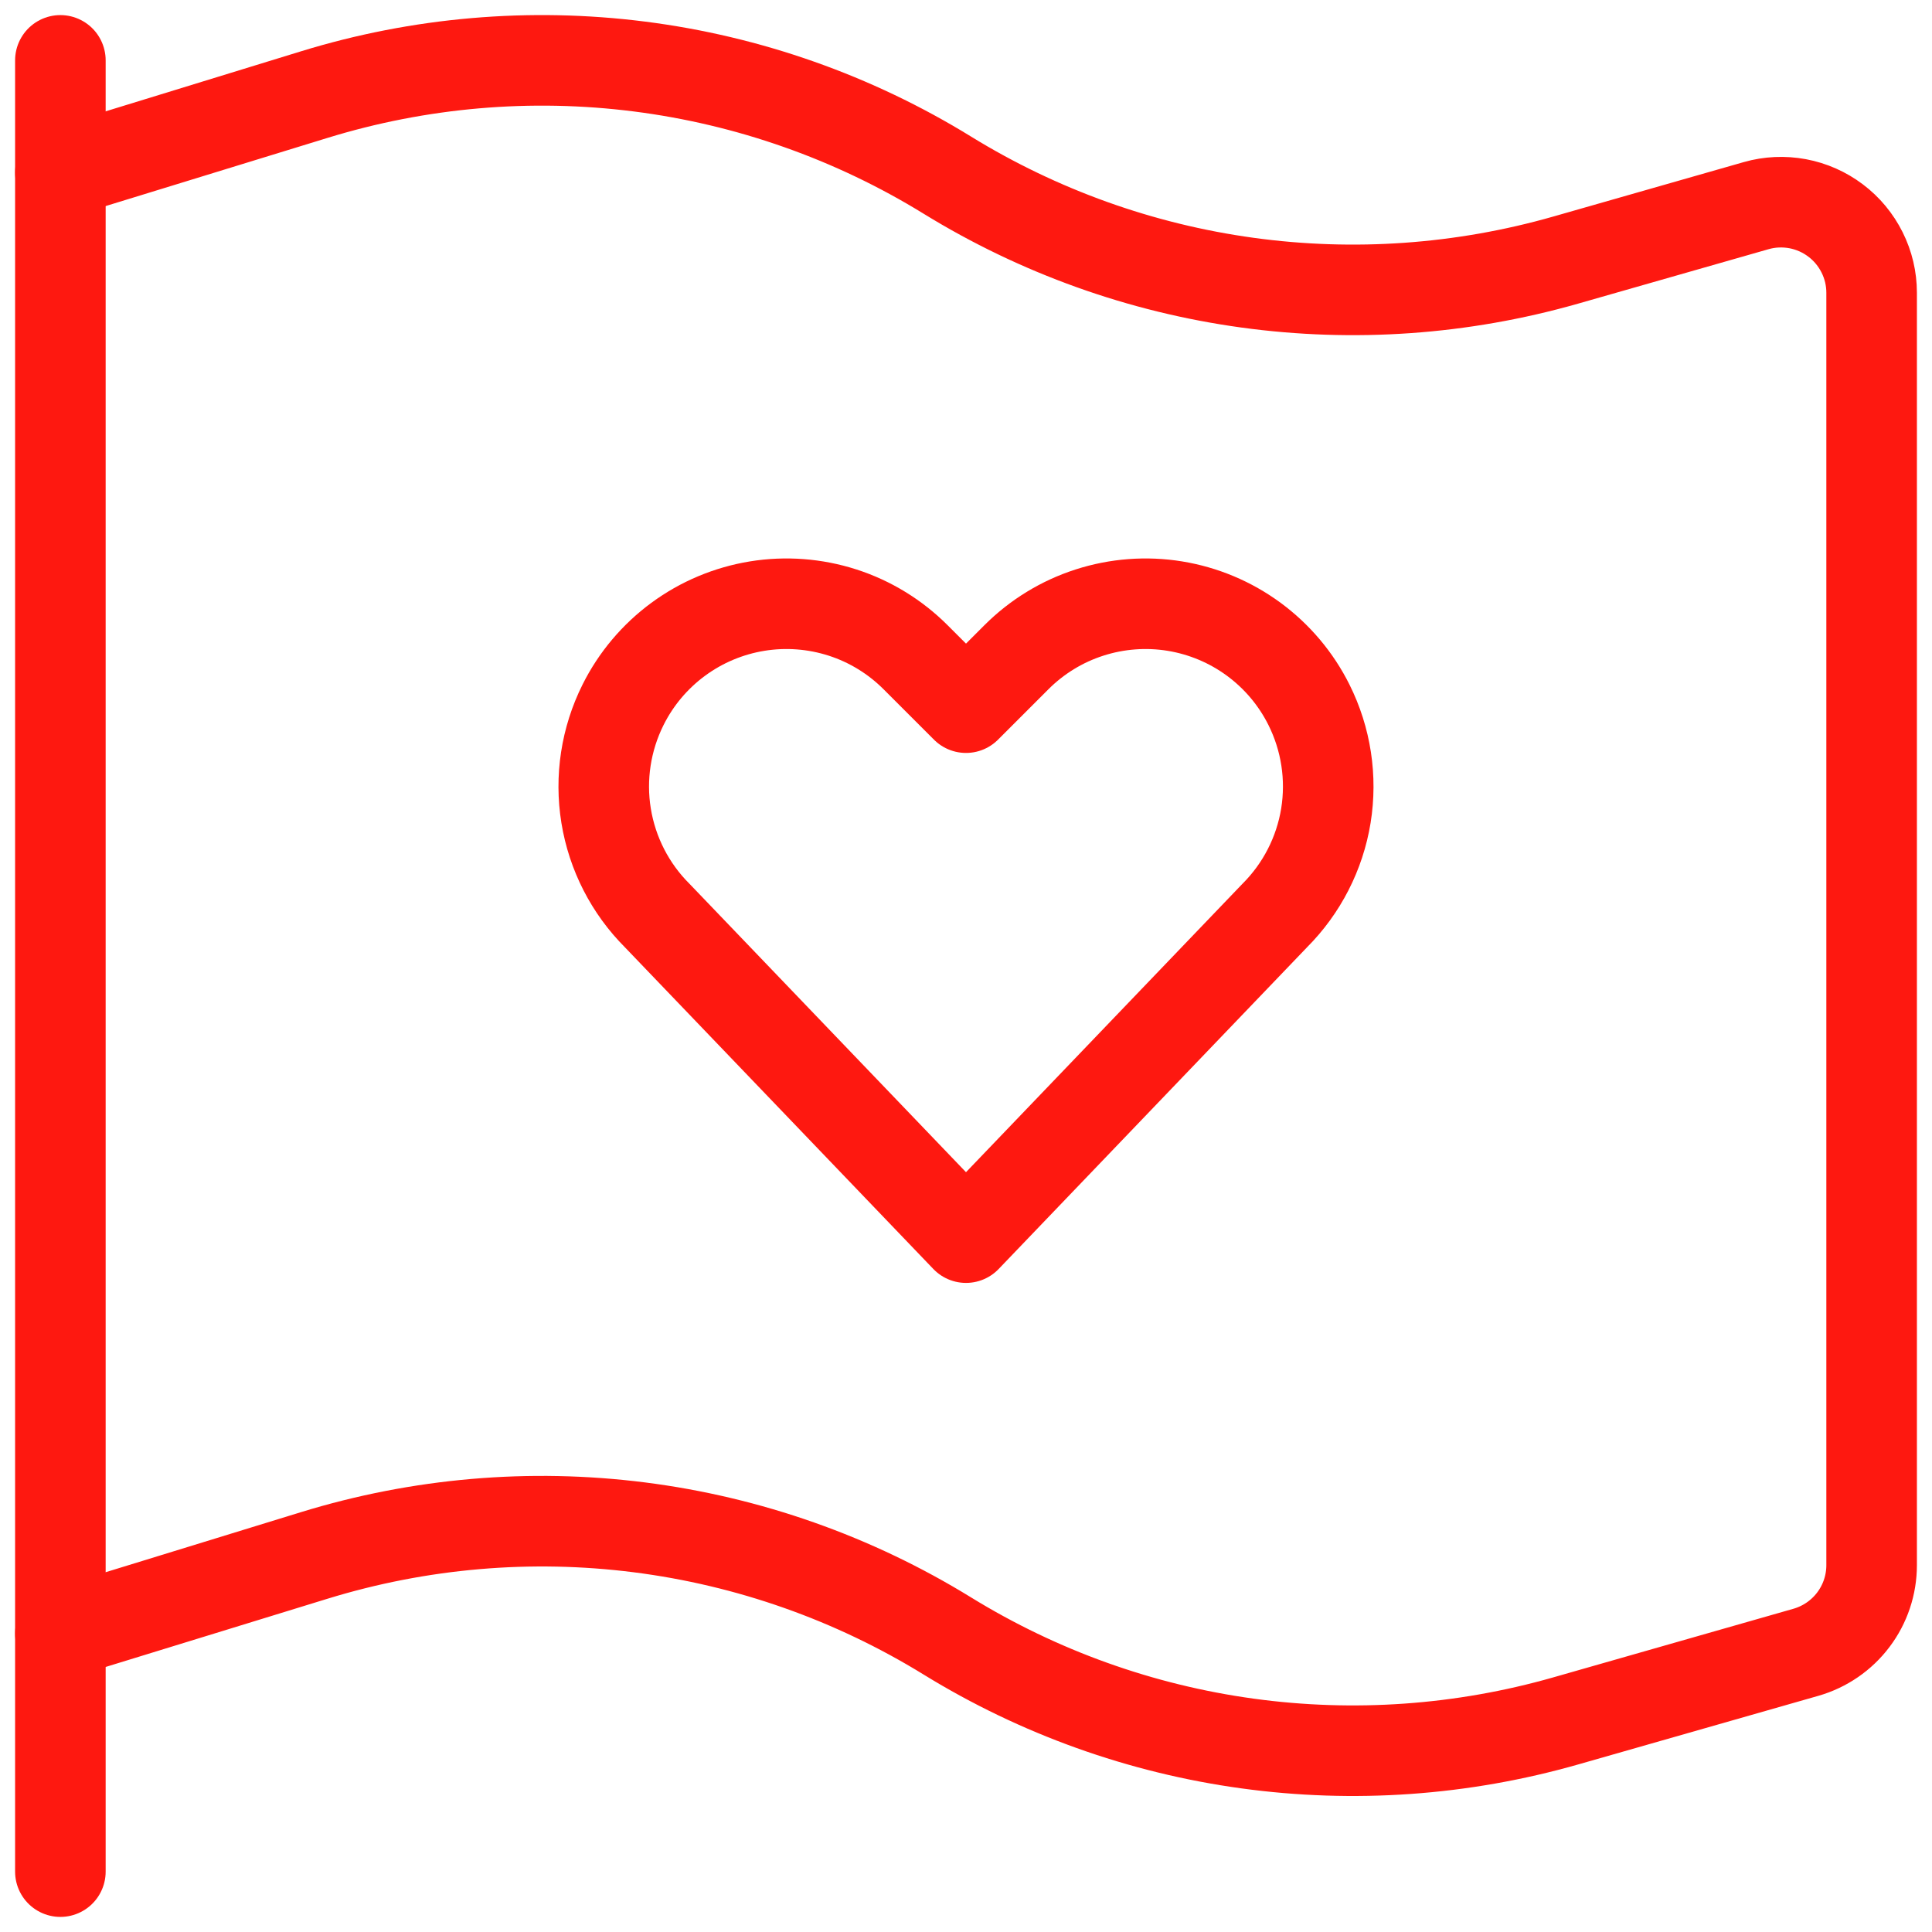
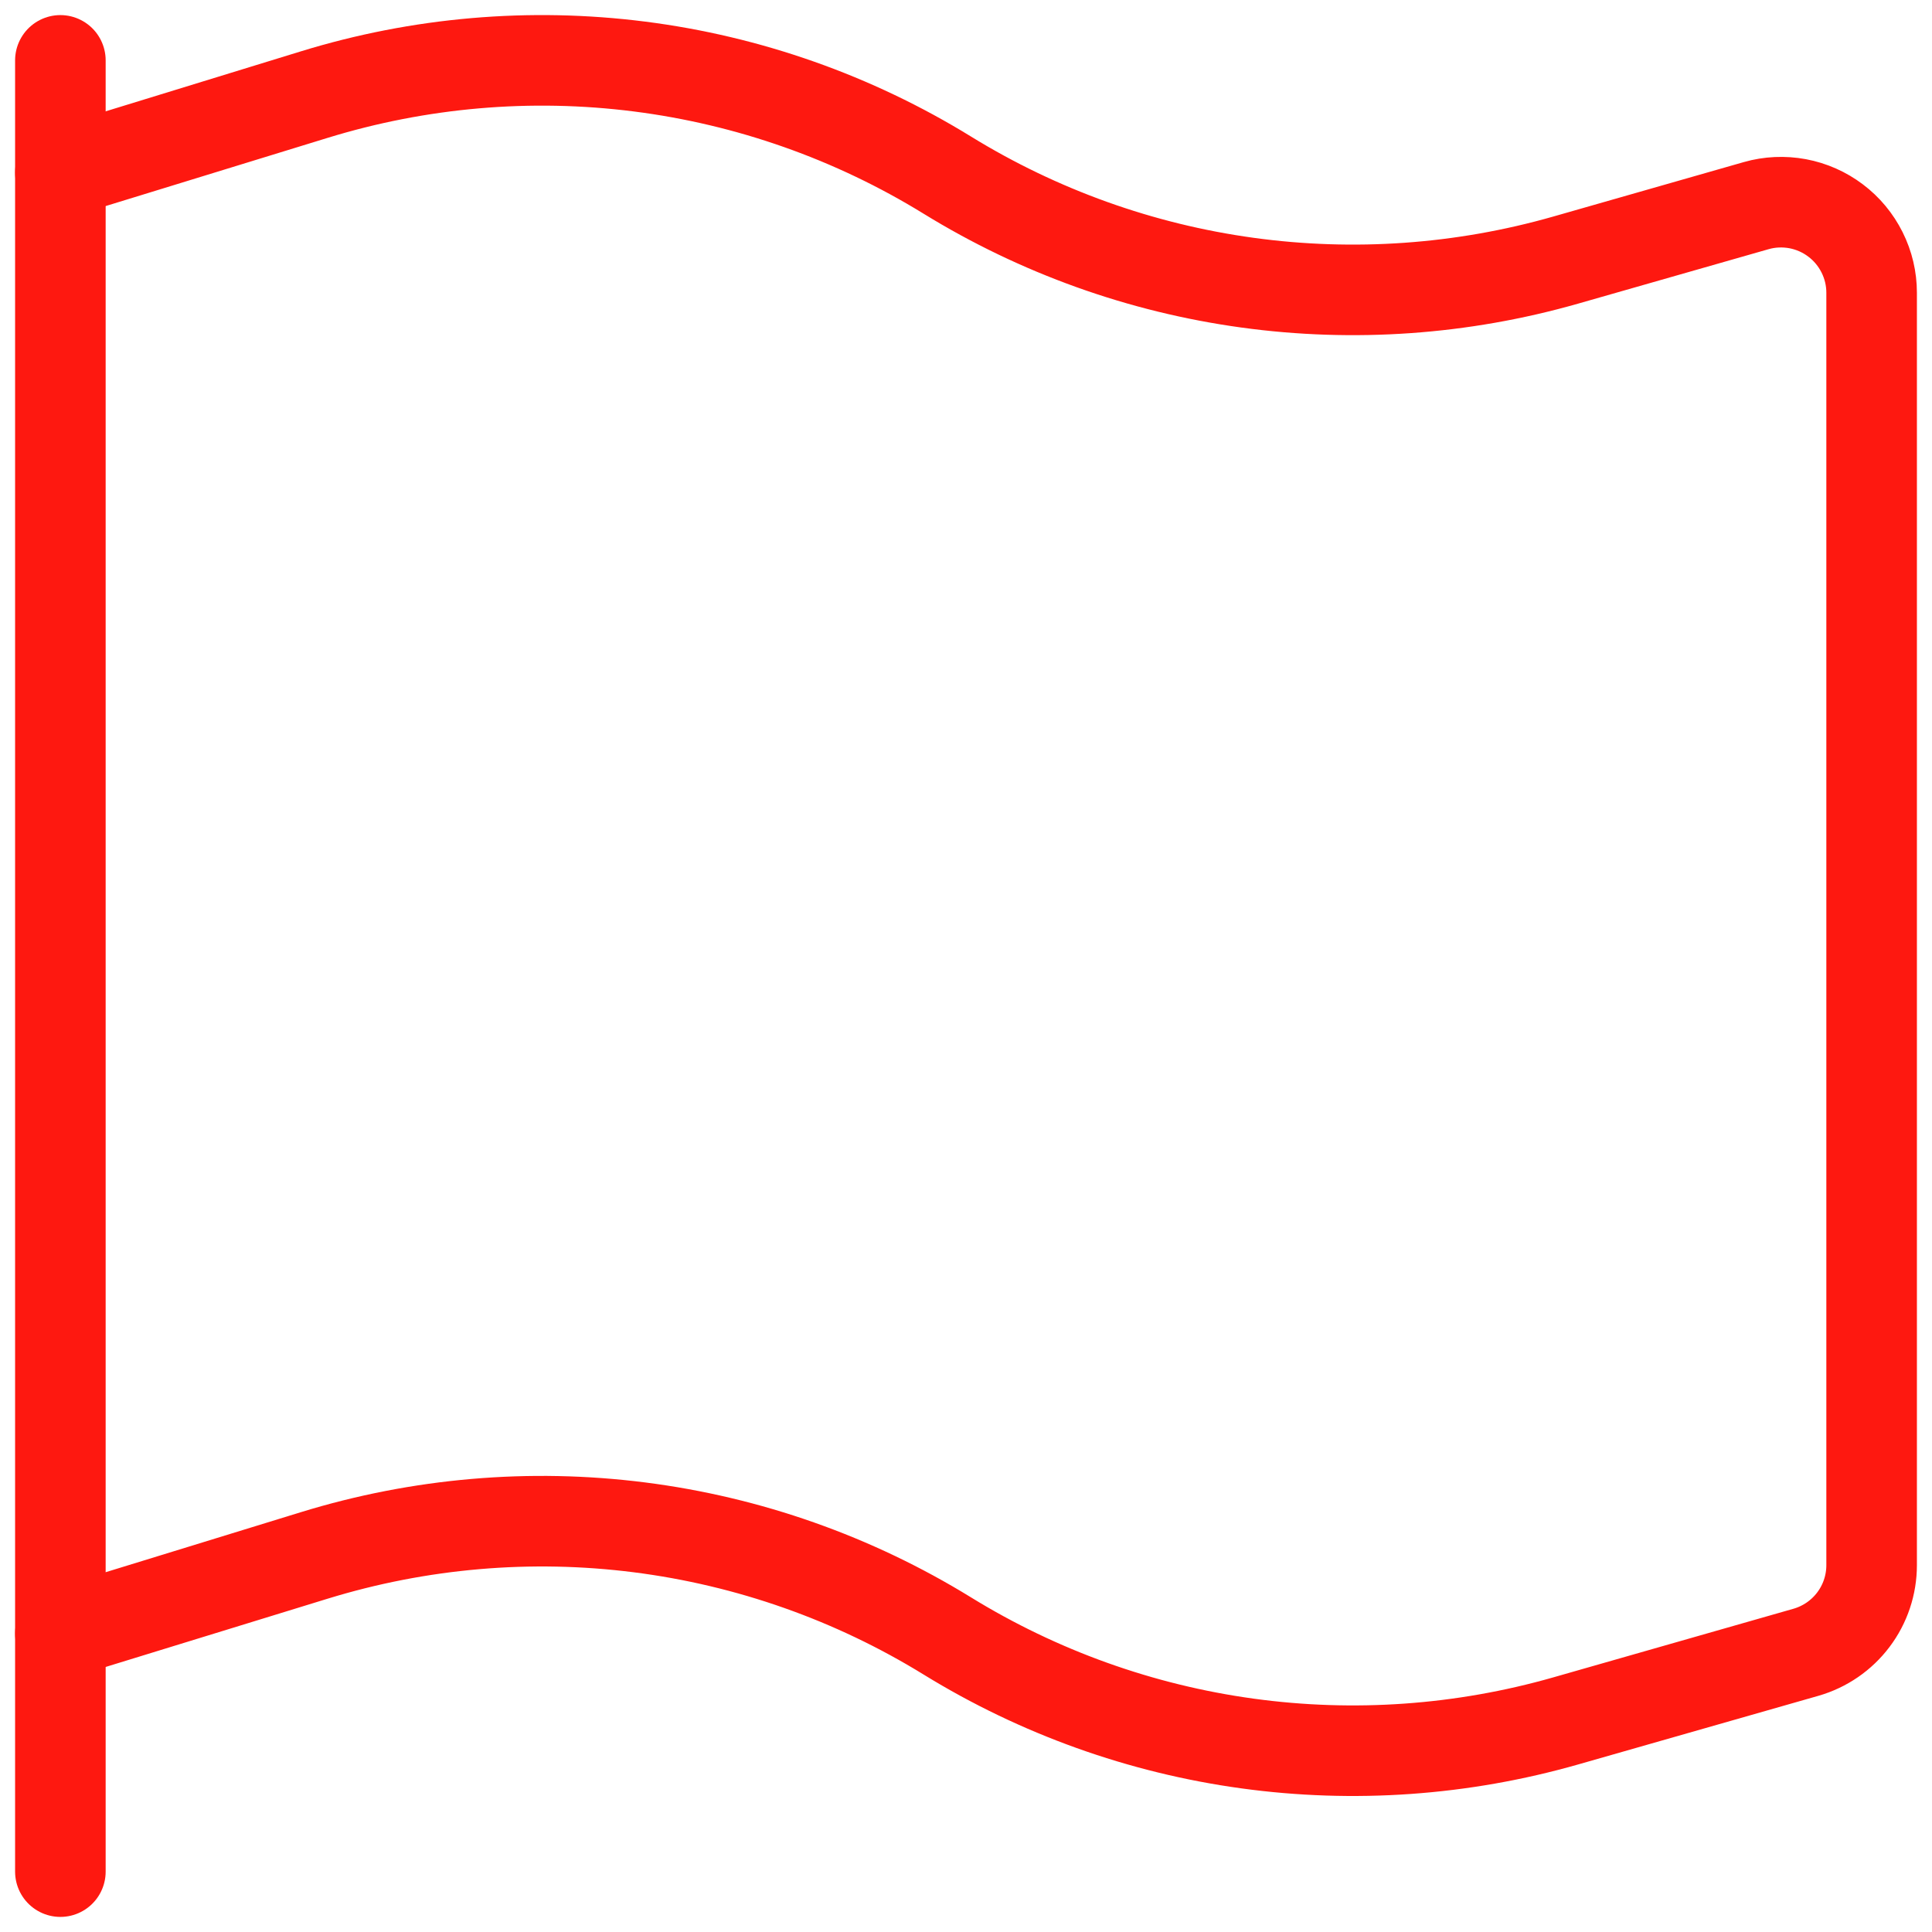
<svg xmlns="http://www.w3.org/2000/svg" width="32" height="32" viewBox="0 0 32 32" fill="none">
  <g clip-path="url(#clip0_1657_6922)">
    <path d="M1 31V1" stroke="#FE1810" stroke-width="1.5" stroke-linecap="round" stroke-linejoin="round" />
    <path d="M1 27.056L5.205 25.763C6.947 25.227 8.784 25.068 10.592 25.298C12.4 25.528 14.138 26.141 15.691 27.097C17.206 28.029 18.899 28.636 20.662 28.878C22.424 29.12 24.218 28.993 25.929 28.505L29.912 27.367C30.225 27.277 30.501 27.088 30.697 26.828C30.894 26.568 31 26.25 31 25.924V4.849C31 4.616 30.946 4.388 30.842 4.18C30.738 3.972 30.588 3.791 30.403 3.652C30.218 3.512 30.003 3.417 29.774 3.374C29.546 3.332 29.311 3.342 29.088 3.406L25.929 4.309C24.218 4.797 22.424 4.924 20.662 4.682C18.899 4.44 17.206 3.833 15.691 2.901C14.138 1.945 12.4 1.332 10.592 1.102C8.784 0.872 6.947 1.031 5.205 1.567L1 2.859" stroke="#FE1810" stroke-width="1.5" stroke-linecap="round" stroke-linejoin="round" />
-     <path d="M16 20.499L10.887 15.166C10.437 14.717 10.141 14.138 10.039 13.511C9.937 12.884 10.036 12.241 10.32 11.673C10.534 11.244 10.848 10.872 11.234 10.588C11.62 10.304 12.068 10.116 12.541 10.039C13.015 9.962 13.499 9.999 13.956 10.146C14.412 10.293 14.826 10.547 15.165 10.886L16 11.721L16.835 10.886C17.174 10.547 17.588 10.293 18.045 10.146C18.501 9.999 18.986 9.962 19.459 10.039C19.932 10.116 20.38 10.304 20.766 10.588C21.152 10.872 21.466 11.244 21.68 11.673C21.964 12.241 22.062 12.883 21.961 13.51C21.859 14.137 21.562 14.716 21.113 15.165L16 20.499Z" stroke="#FE1810" stroke-width="1.5" stroke-linecap="round" stroke-linejoin="round" />
  </g>
  <defs>
    <clipPath id="clip0_1657_6922">
      <rect width="32" height="32" fill="white" />
    </clipPath>
  </defs>
</svg>